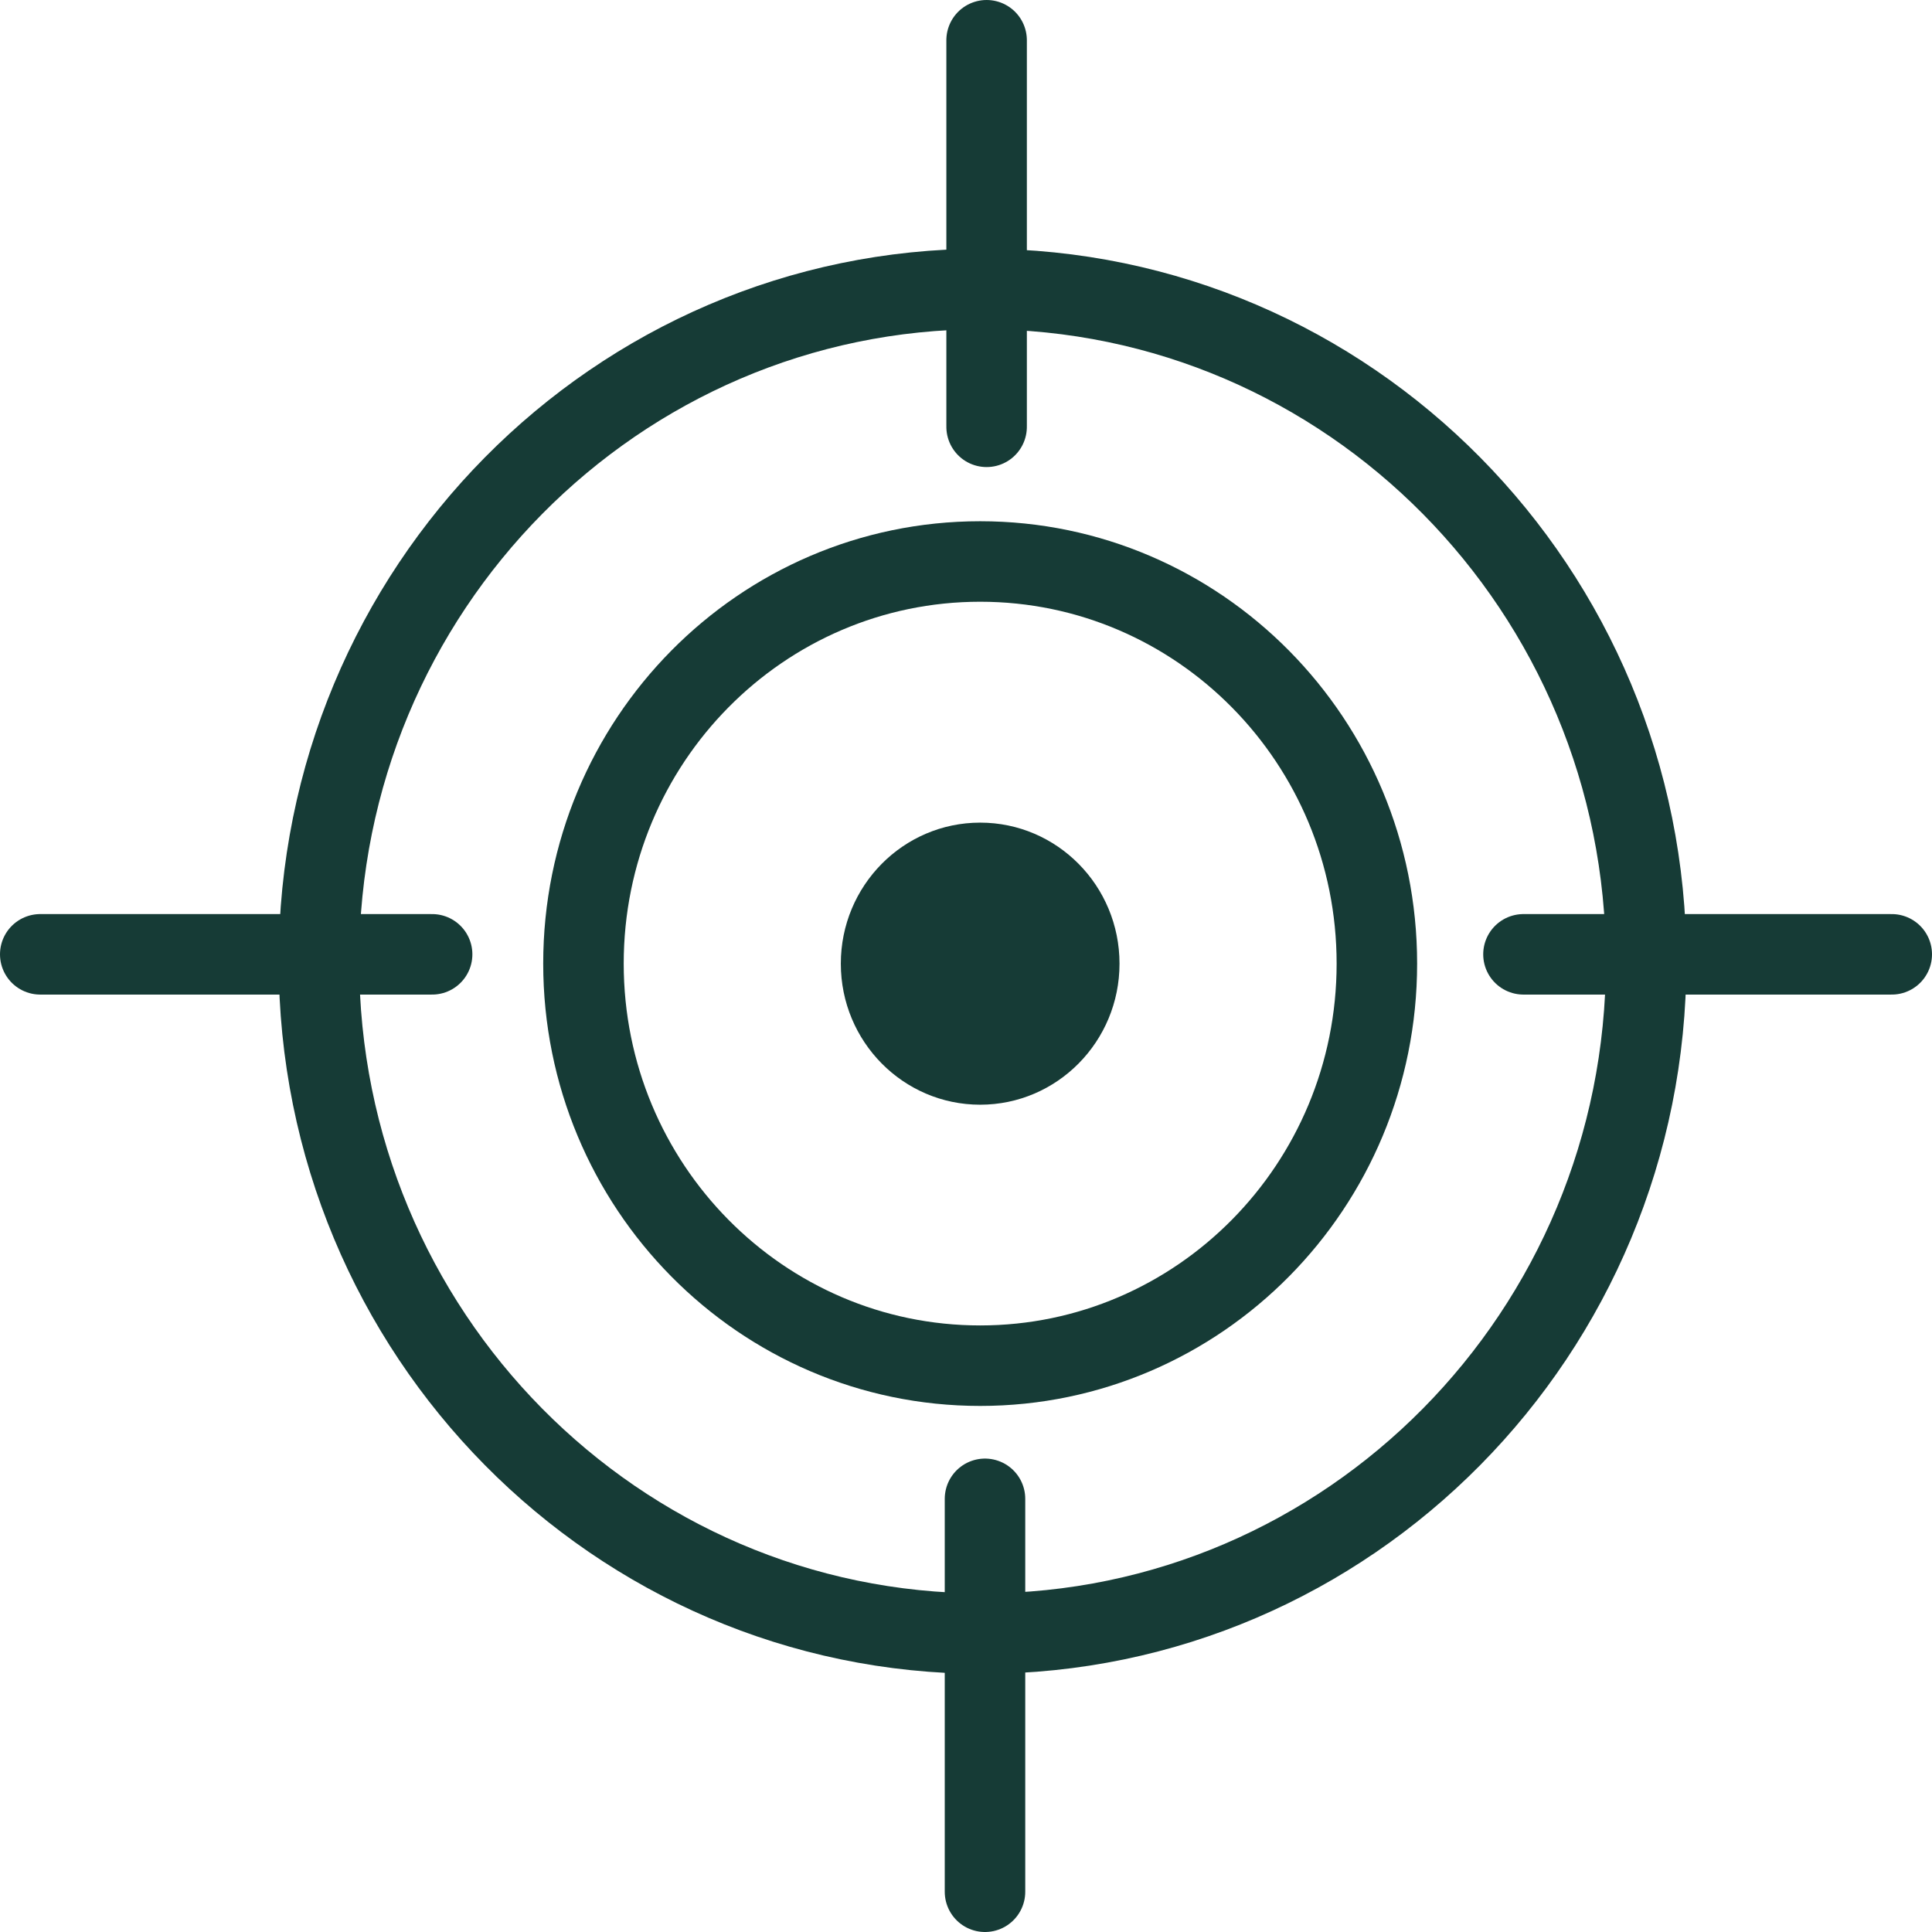
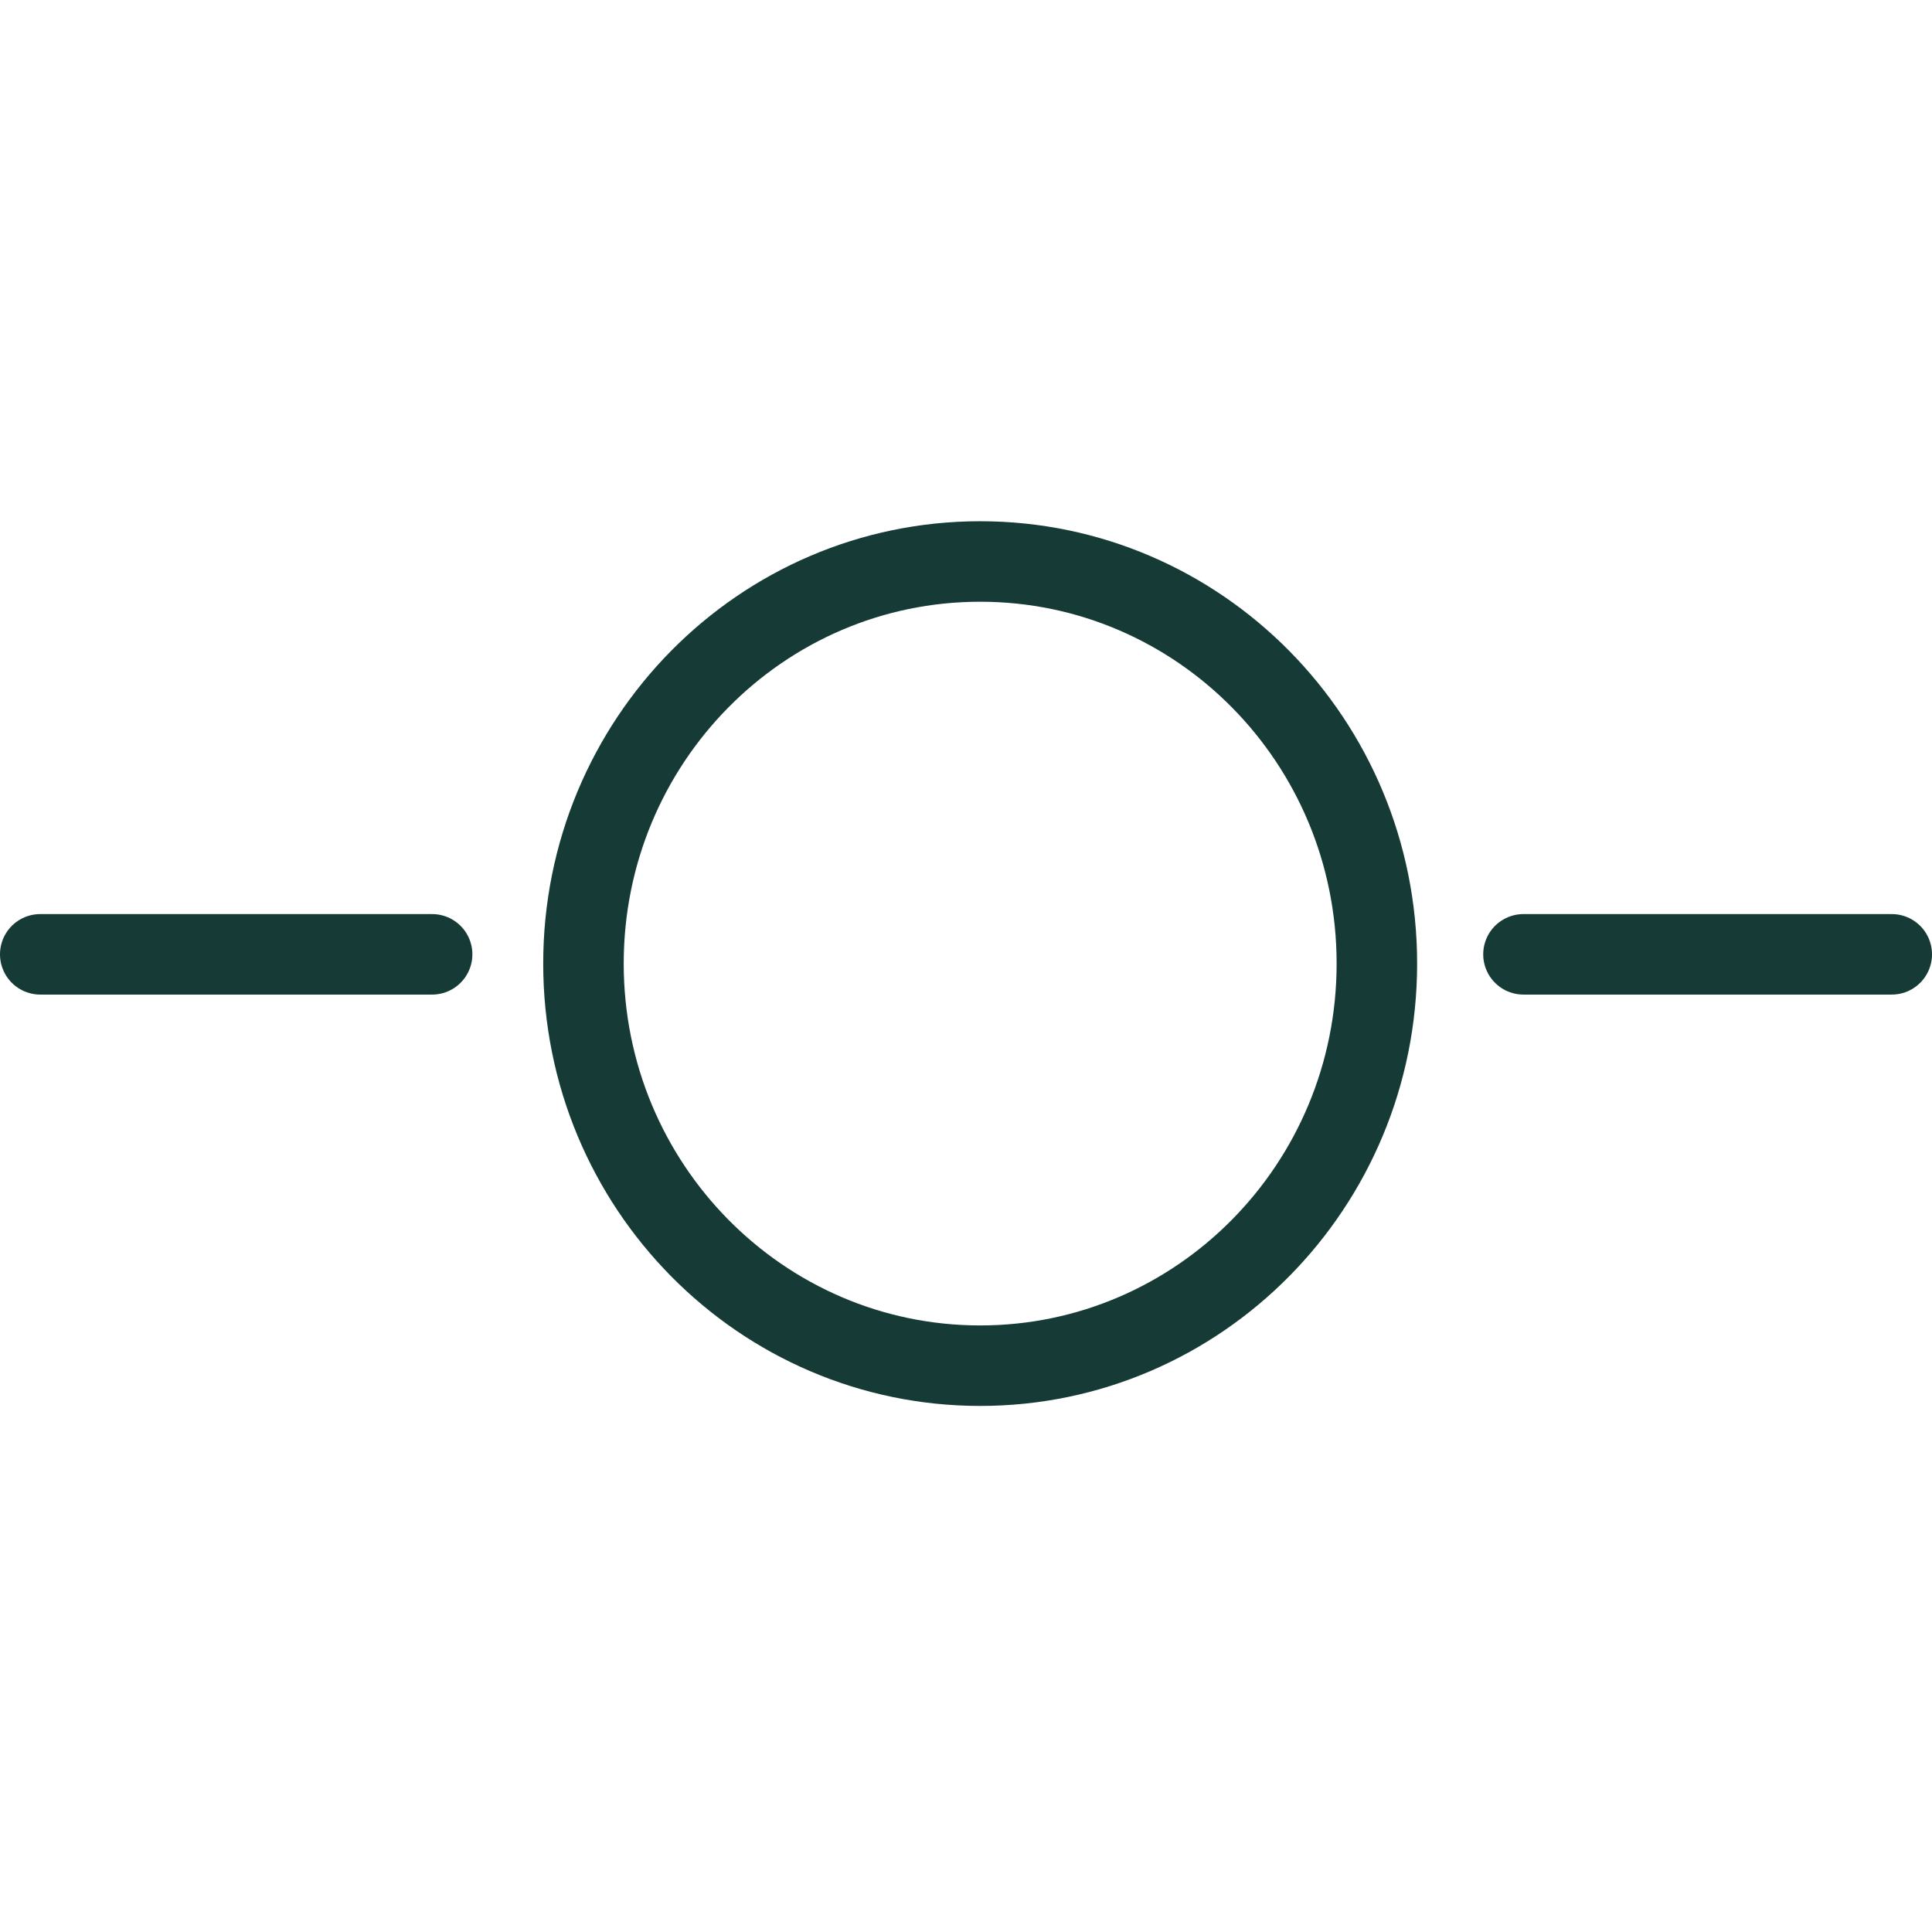
<svg xmlns="http://www.w3.org/2000/svg" width="24" height="24" viewBox="0 0 24 24" fill="none">
  <g clip-path="url(#clip0_2086_3389)">
-     <path d="M20.449 11.941C20.449 16.559 16.752 20.293 12.205 20.293C7.659 20.293 3.962 16.559 3.962 11.941C3.962 7.323 7.659 3.59 12.205 3.59C16.752 3.59 20.449 7.323 20.449 11.941Z" stroke="#163B36" />
    <path d="M17.104 11.97C17.104 14.734 14.892 16.965 12.176 16.965C9.46 16.965 7.248 14.734 7.248 11.97C7.248 9.205 9.46 6.975 12.176 6.975C14.892 6.975 17.104 9.205 17.104 11.97Z" stroke="#163B36" />
-     <ellipse cx="12.176" cy="11.971" rx="1.731" ry="1.752" fill="#163B36" />
    <line x1="0.5" y1="11.855" x2="5.368" y2="11.855" stroke="#163B36" stroke-linecap="round" />
    <line x1="18.925" y1="11.855" x2="23.5" y2="11.855" stroke="#163B36" stroke-linecap="round" />
-     <line x1="0.5" y1="-0.5" x2="5.302" y2="-0.5" transform="matrix(-0 1 -1 -0 11.756 0)" stroke="#163B36" stroke-linecap="round" />
-     <line x1="12.236" y1="18.619" x2="12.236" y2="23.5" stroke="#163B36" stroke-linecap="round" />
  </g>
  <defs>
    <clipPath id="clip0_2086_3389">
      <rect width="24" height="24" fill="white" />
    </clipPath>
  </defs>
</svg>